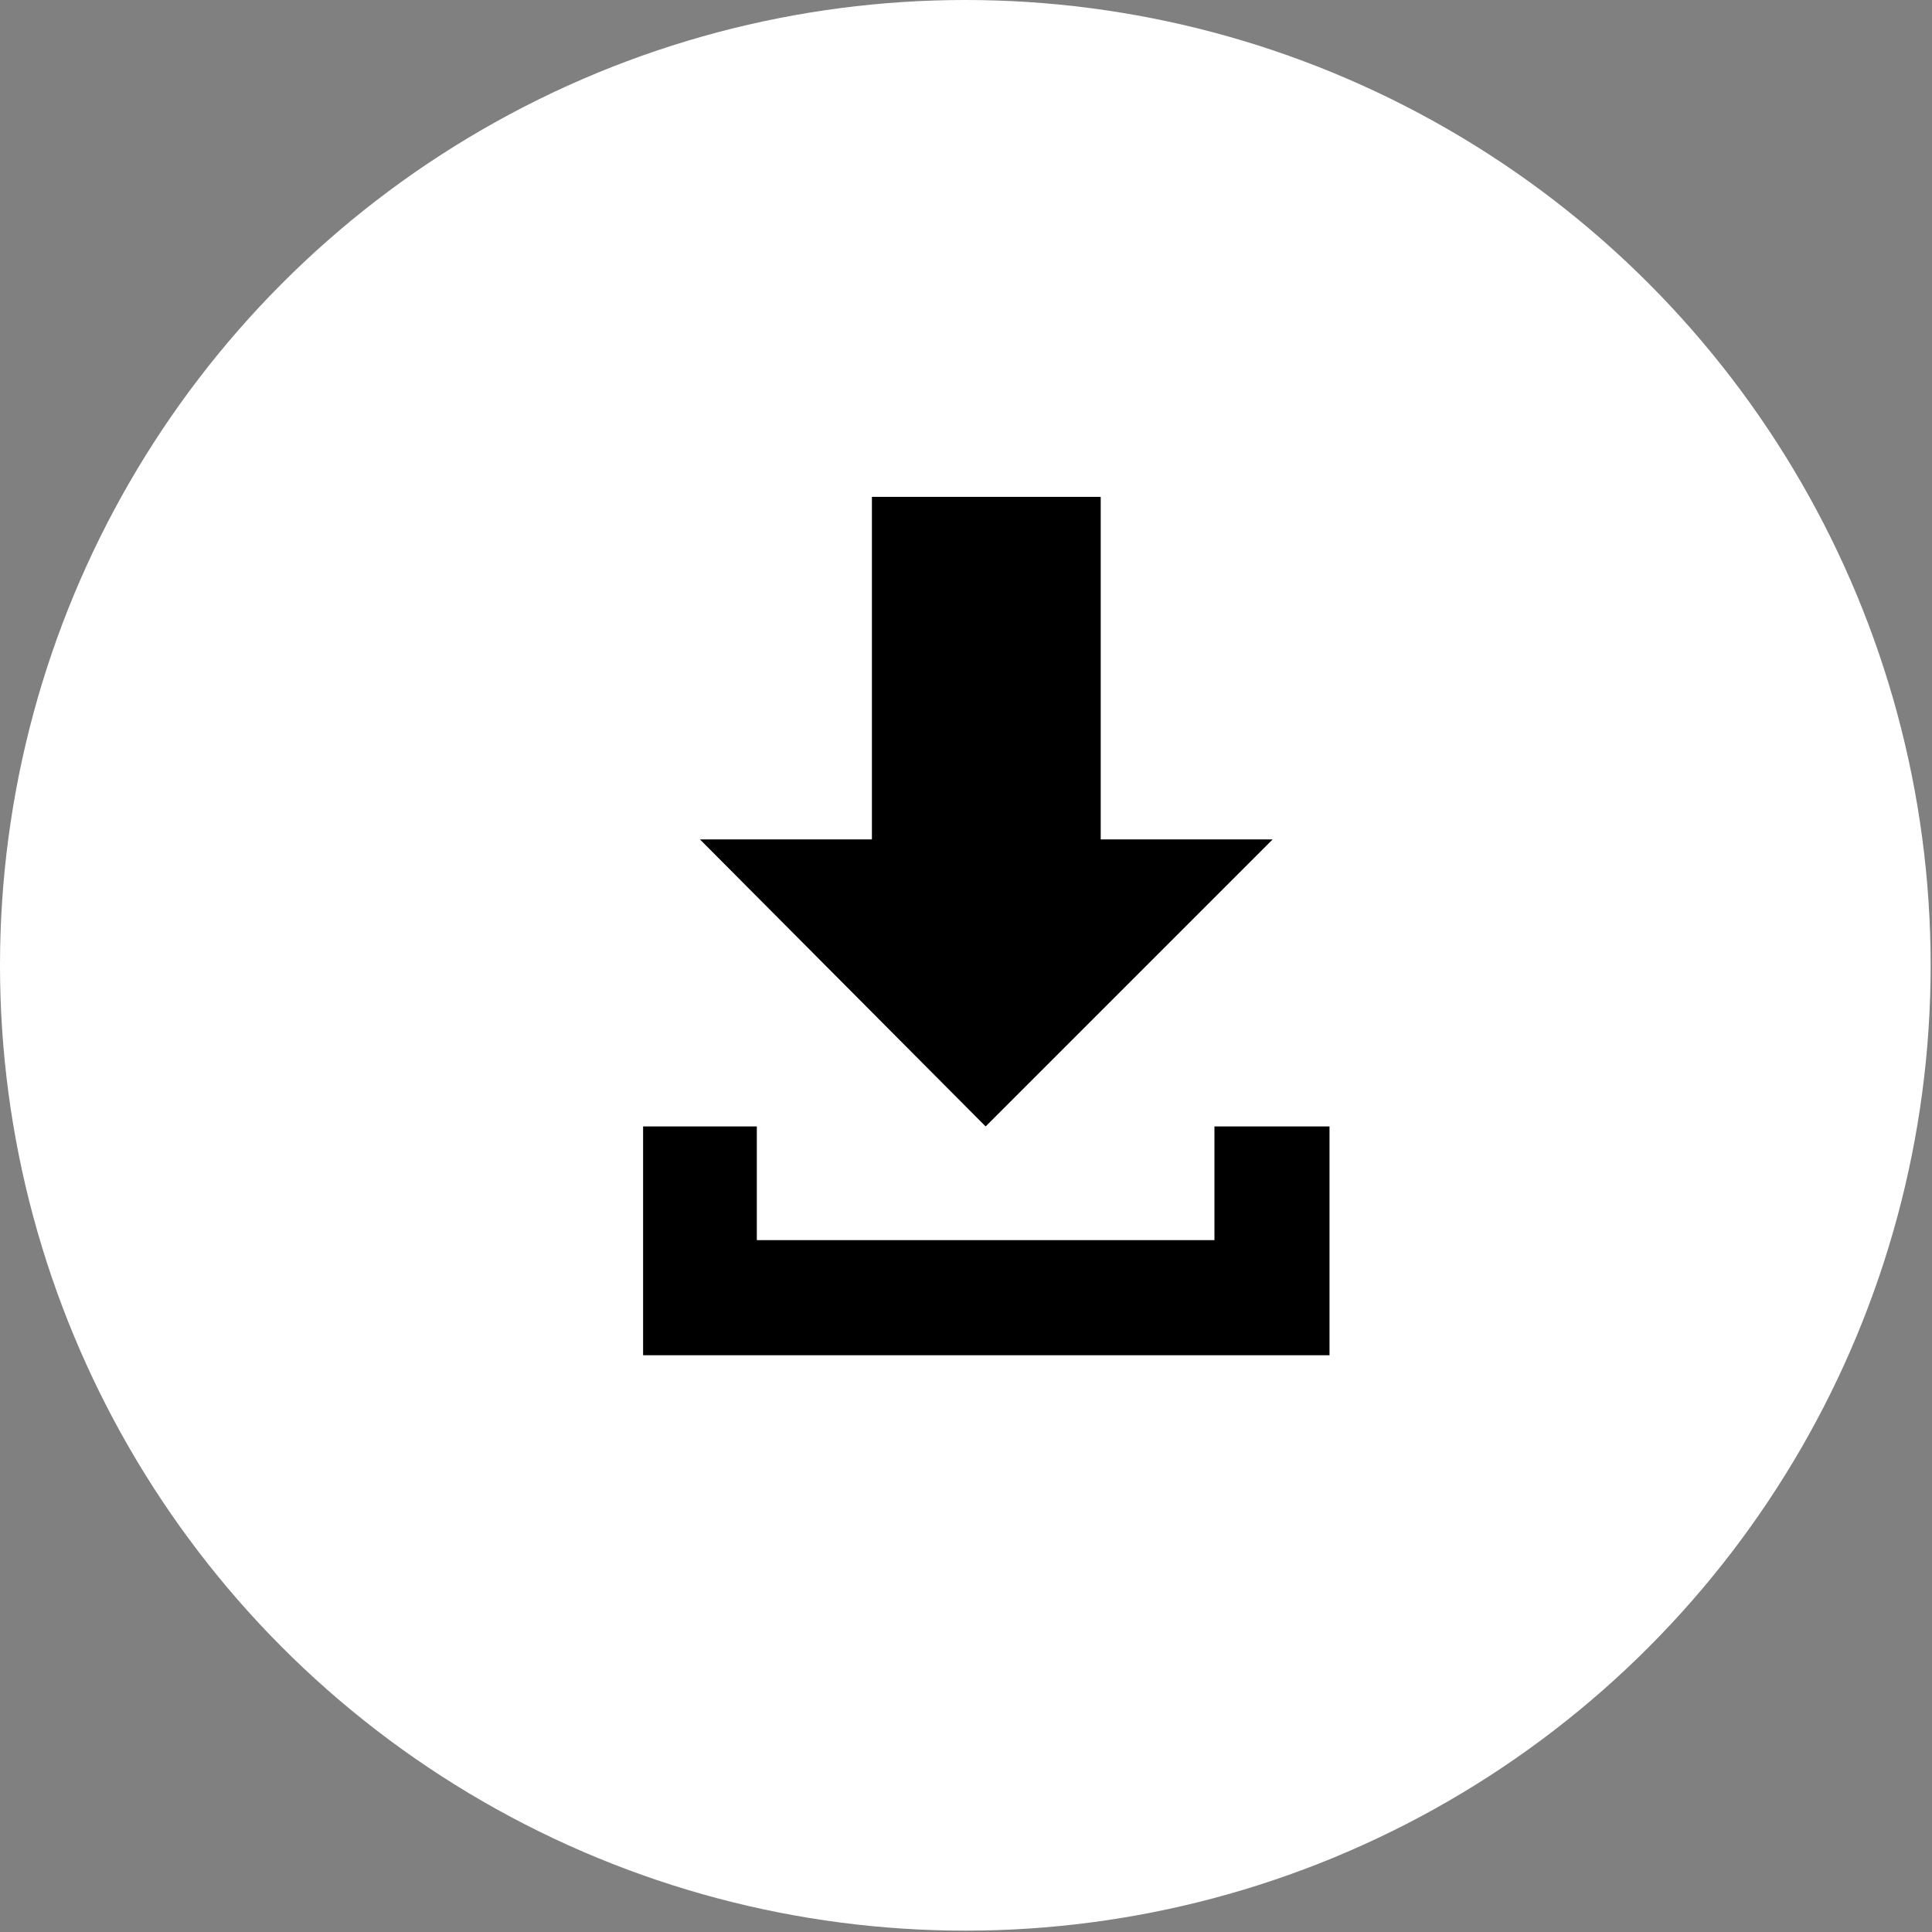
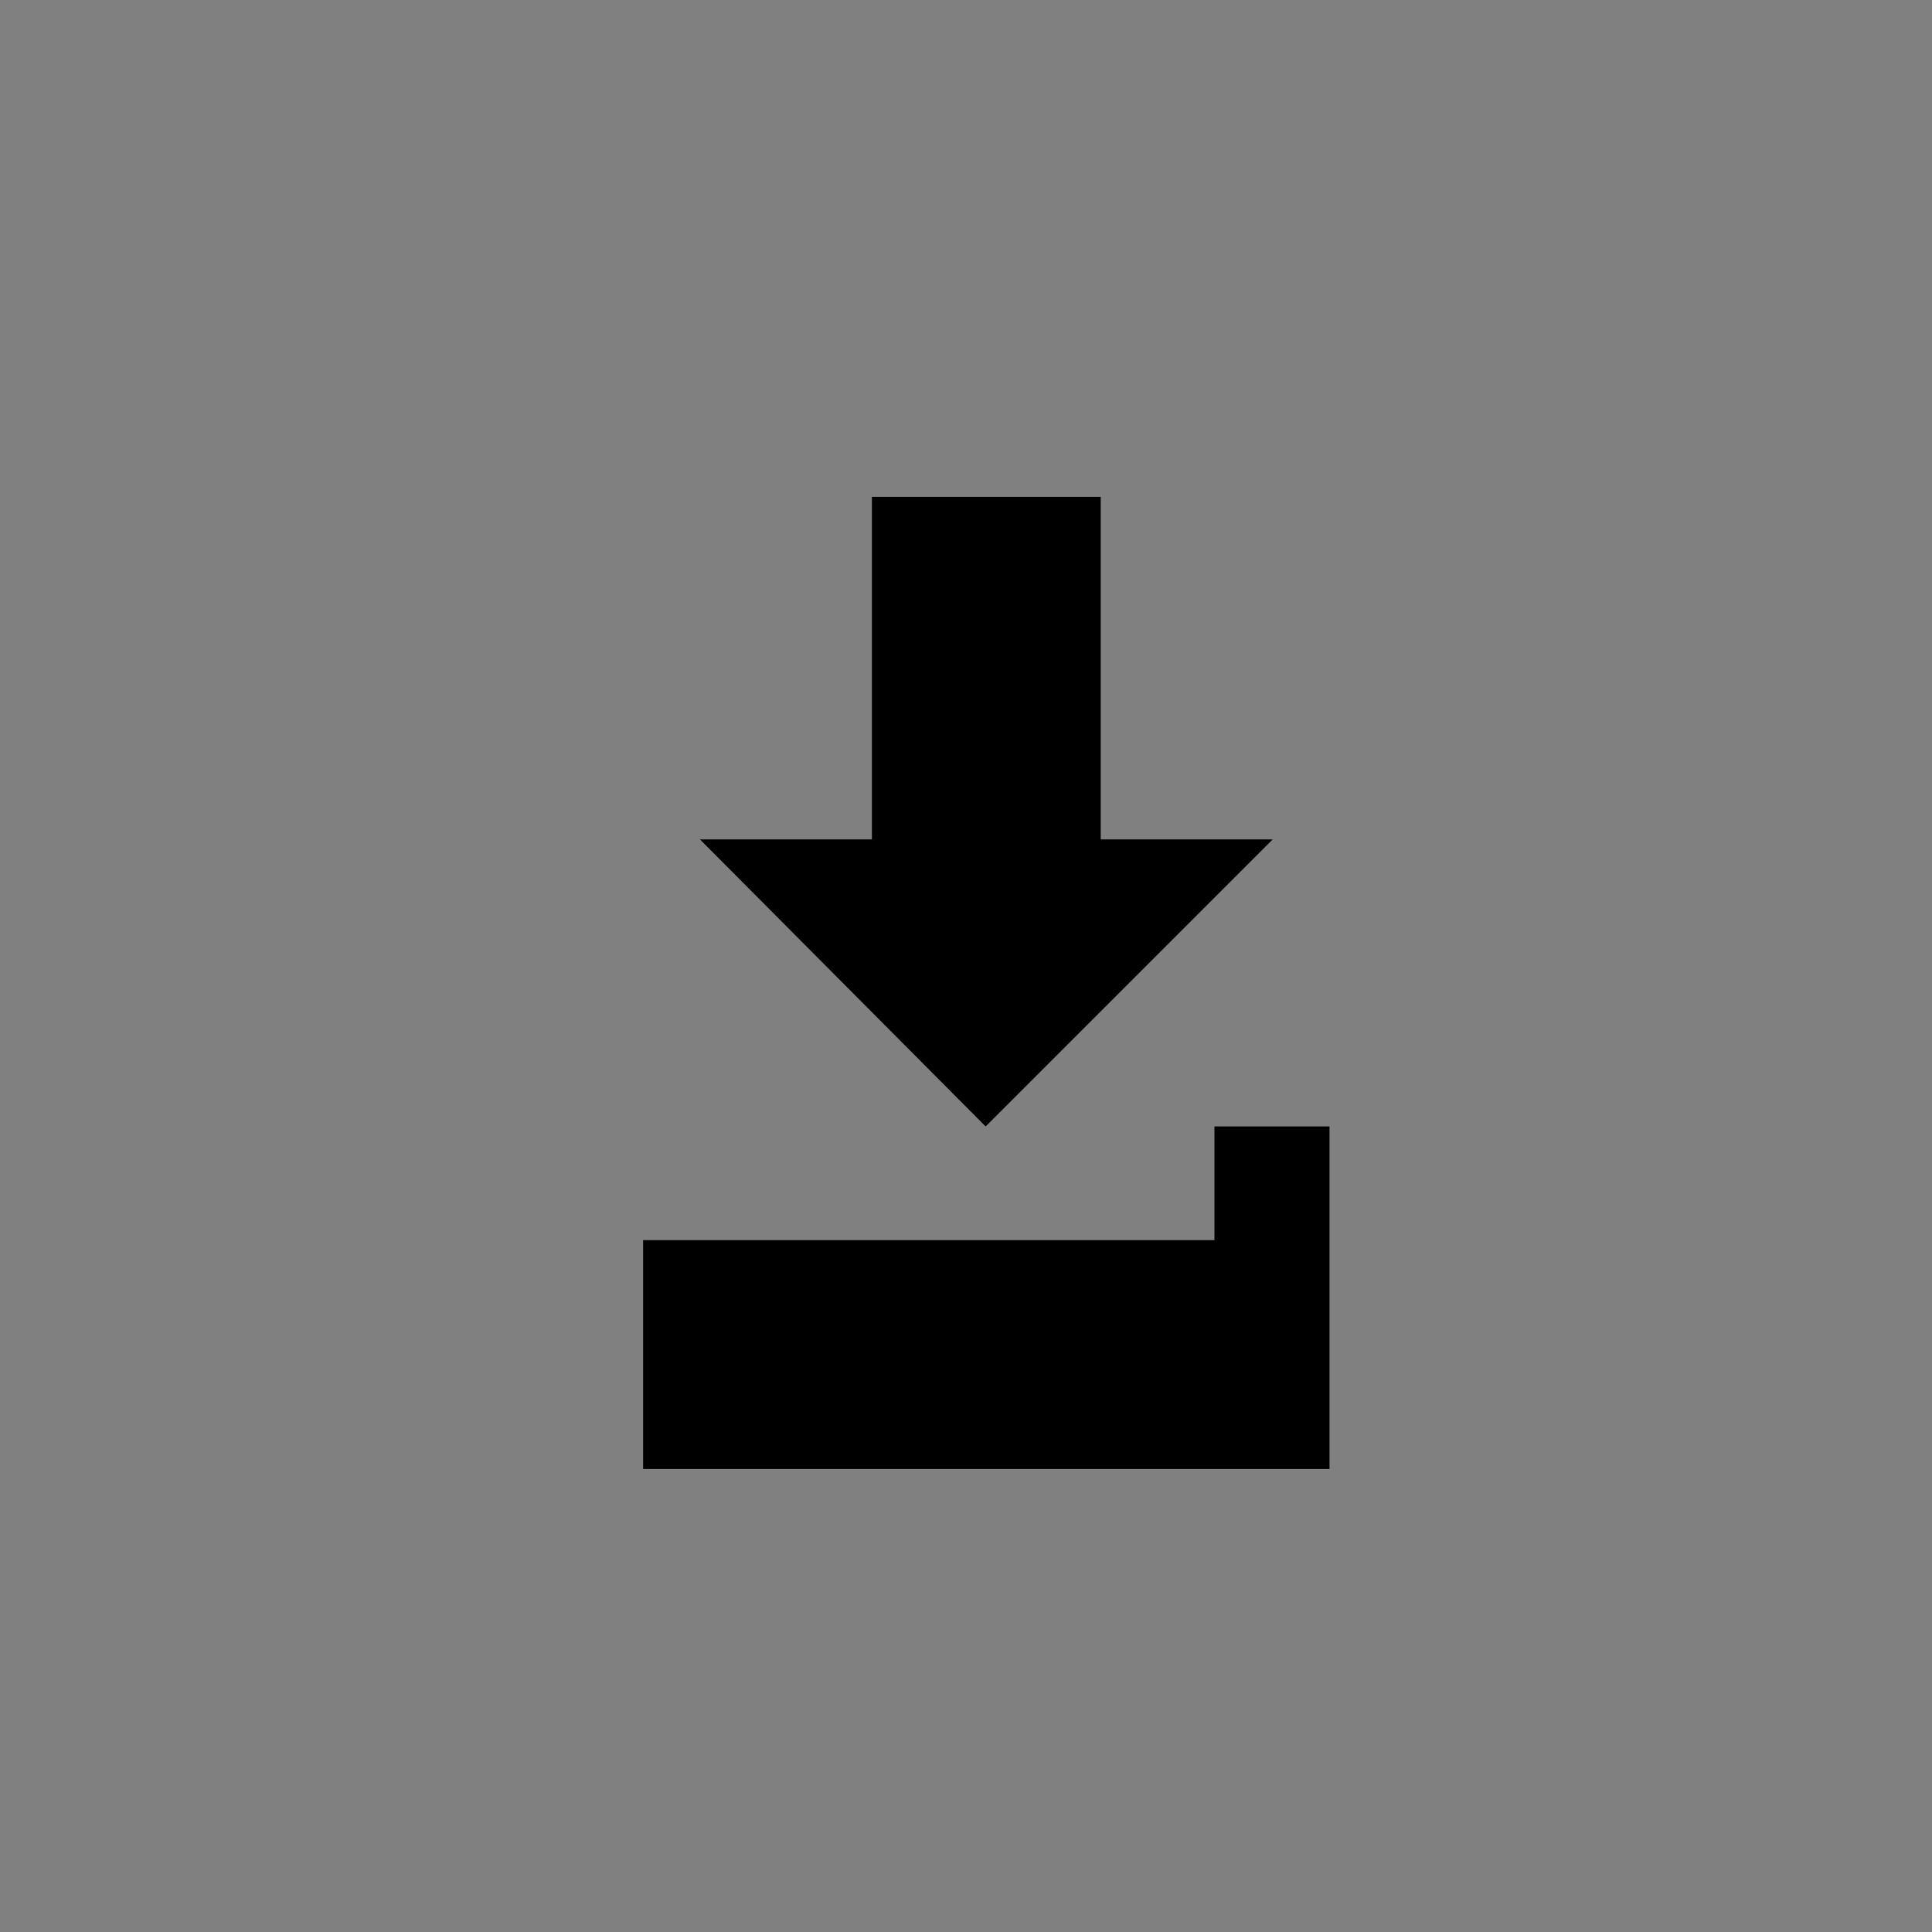
<svg xmlns="http://www.w3.org/2000/svg" xml:space="preserve" style="enable-background:new 0 0 142.7 142.7" viewBox="0 0 142.7 142.7">
  <rect x="0" y="0" width="142.7" height="142.7" fill="#808080" stroke="none" />
-   <circle cx="71.3" cy="71.3" r="71.3" style="fill:#fff" />
-   <path d="M72.8 83.2 94 62H81.3V36.7H64.4V62H51.7zM89.7 83.2v8.4H55.9v-8.4h-8.4v16.9h50.7V83.2z" />
+   <path d="M72.8 83.2 94 62H81.3V36.7H64.4V62H51.7zM89.7 83.2v8.4H55.9h-8.4v16.9h50.7V83.2z" />
</svg>